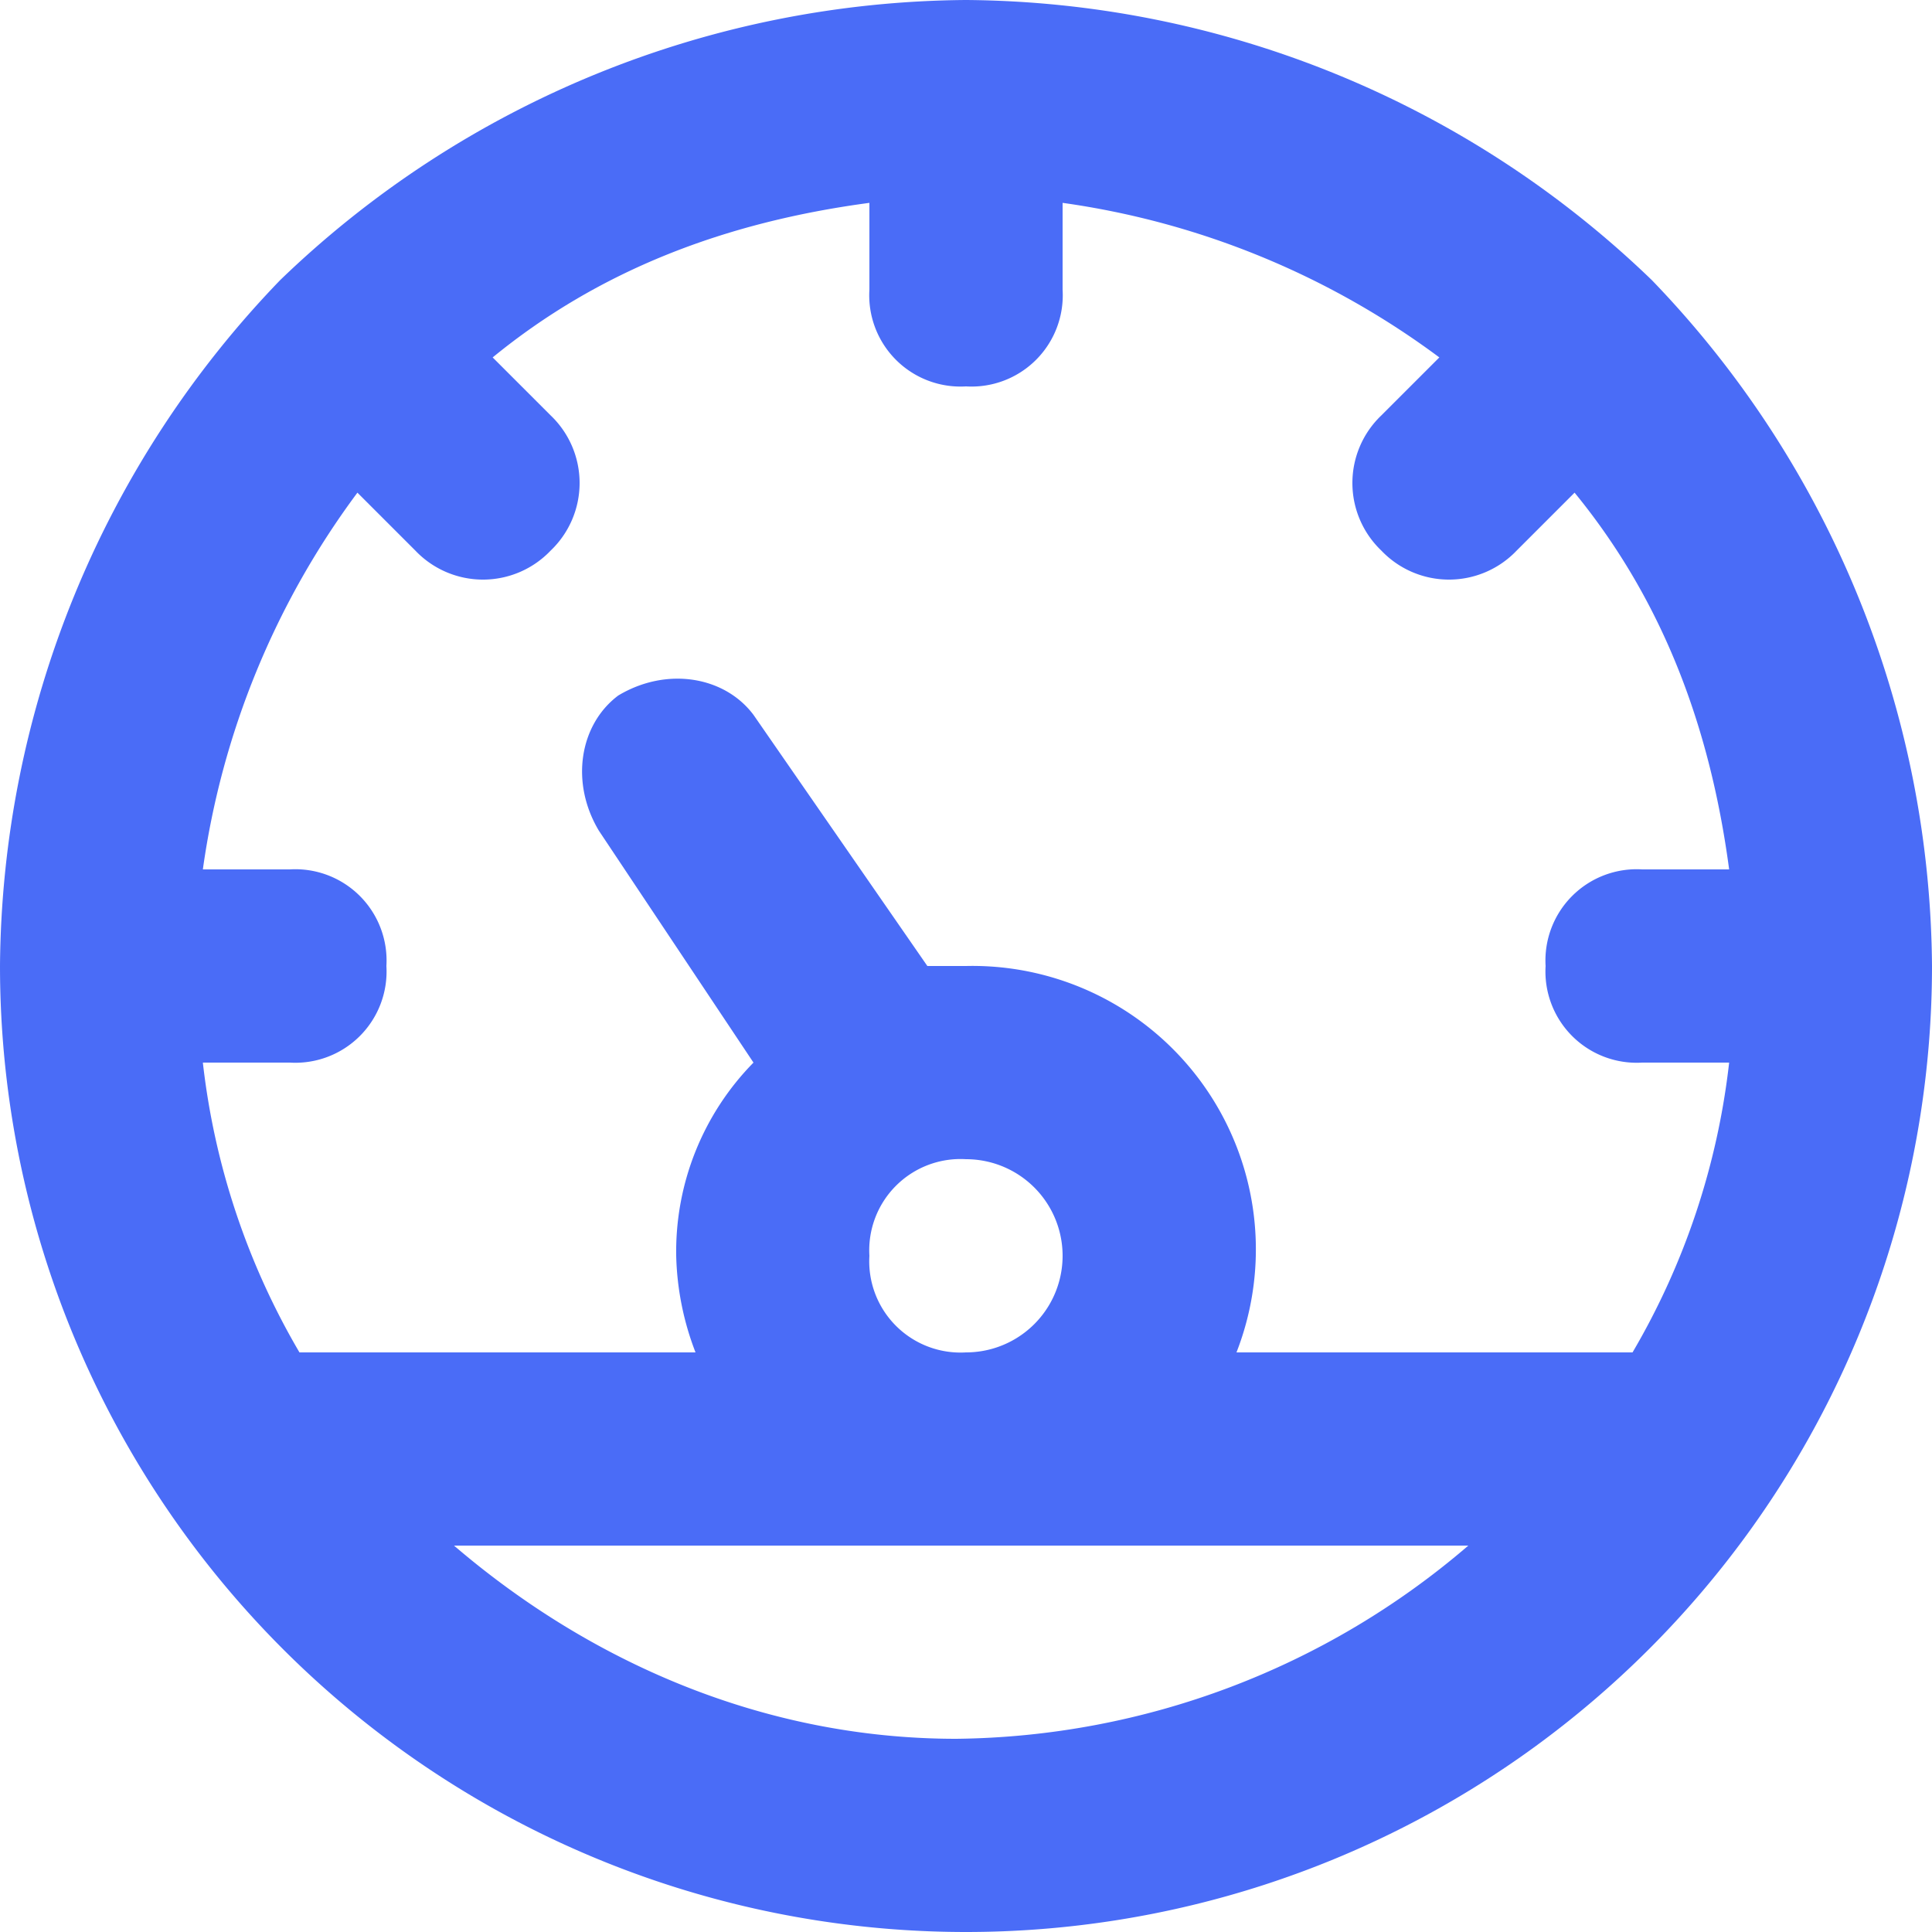
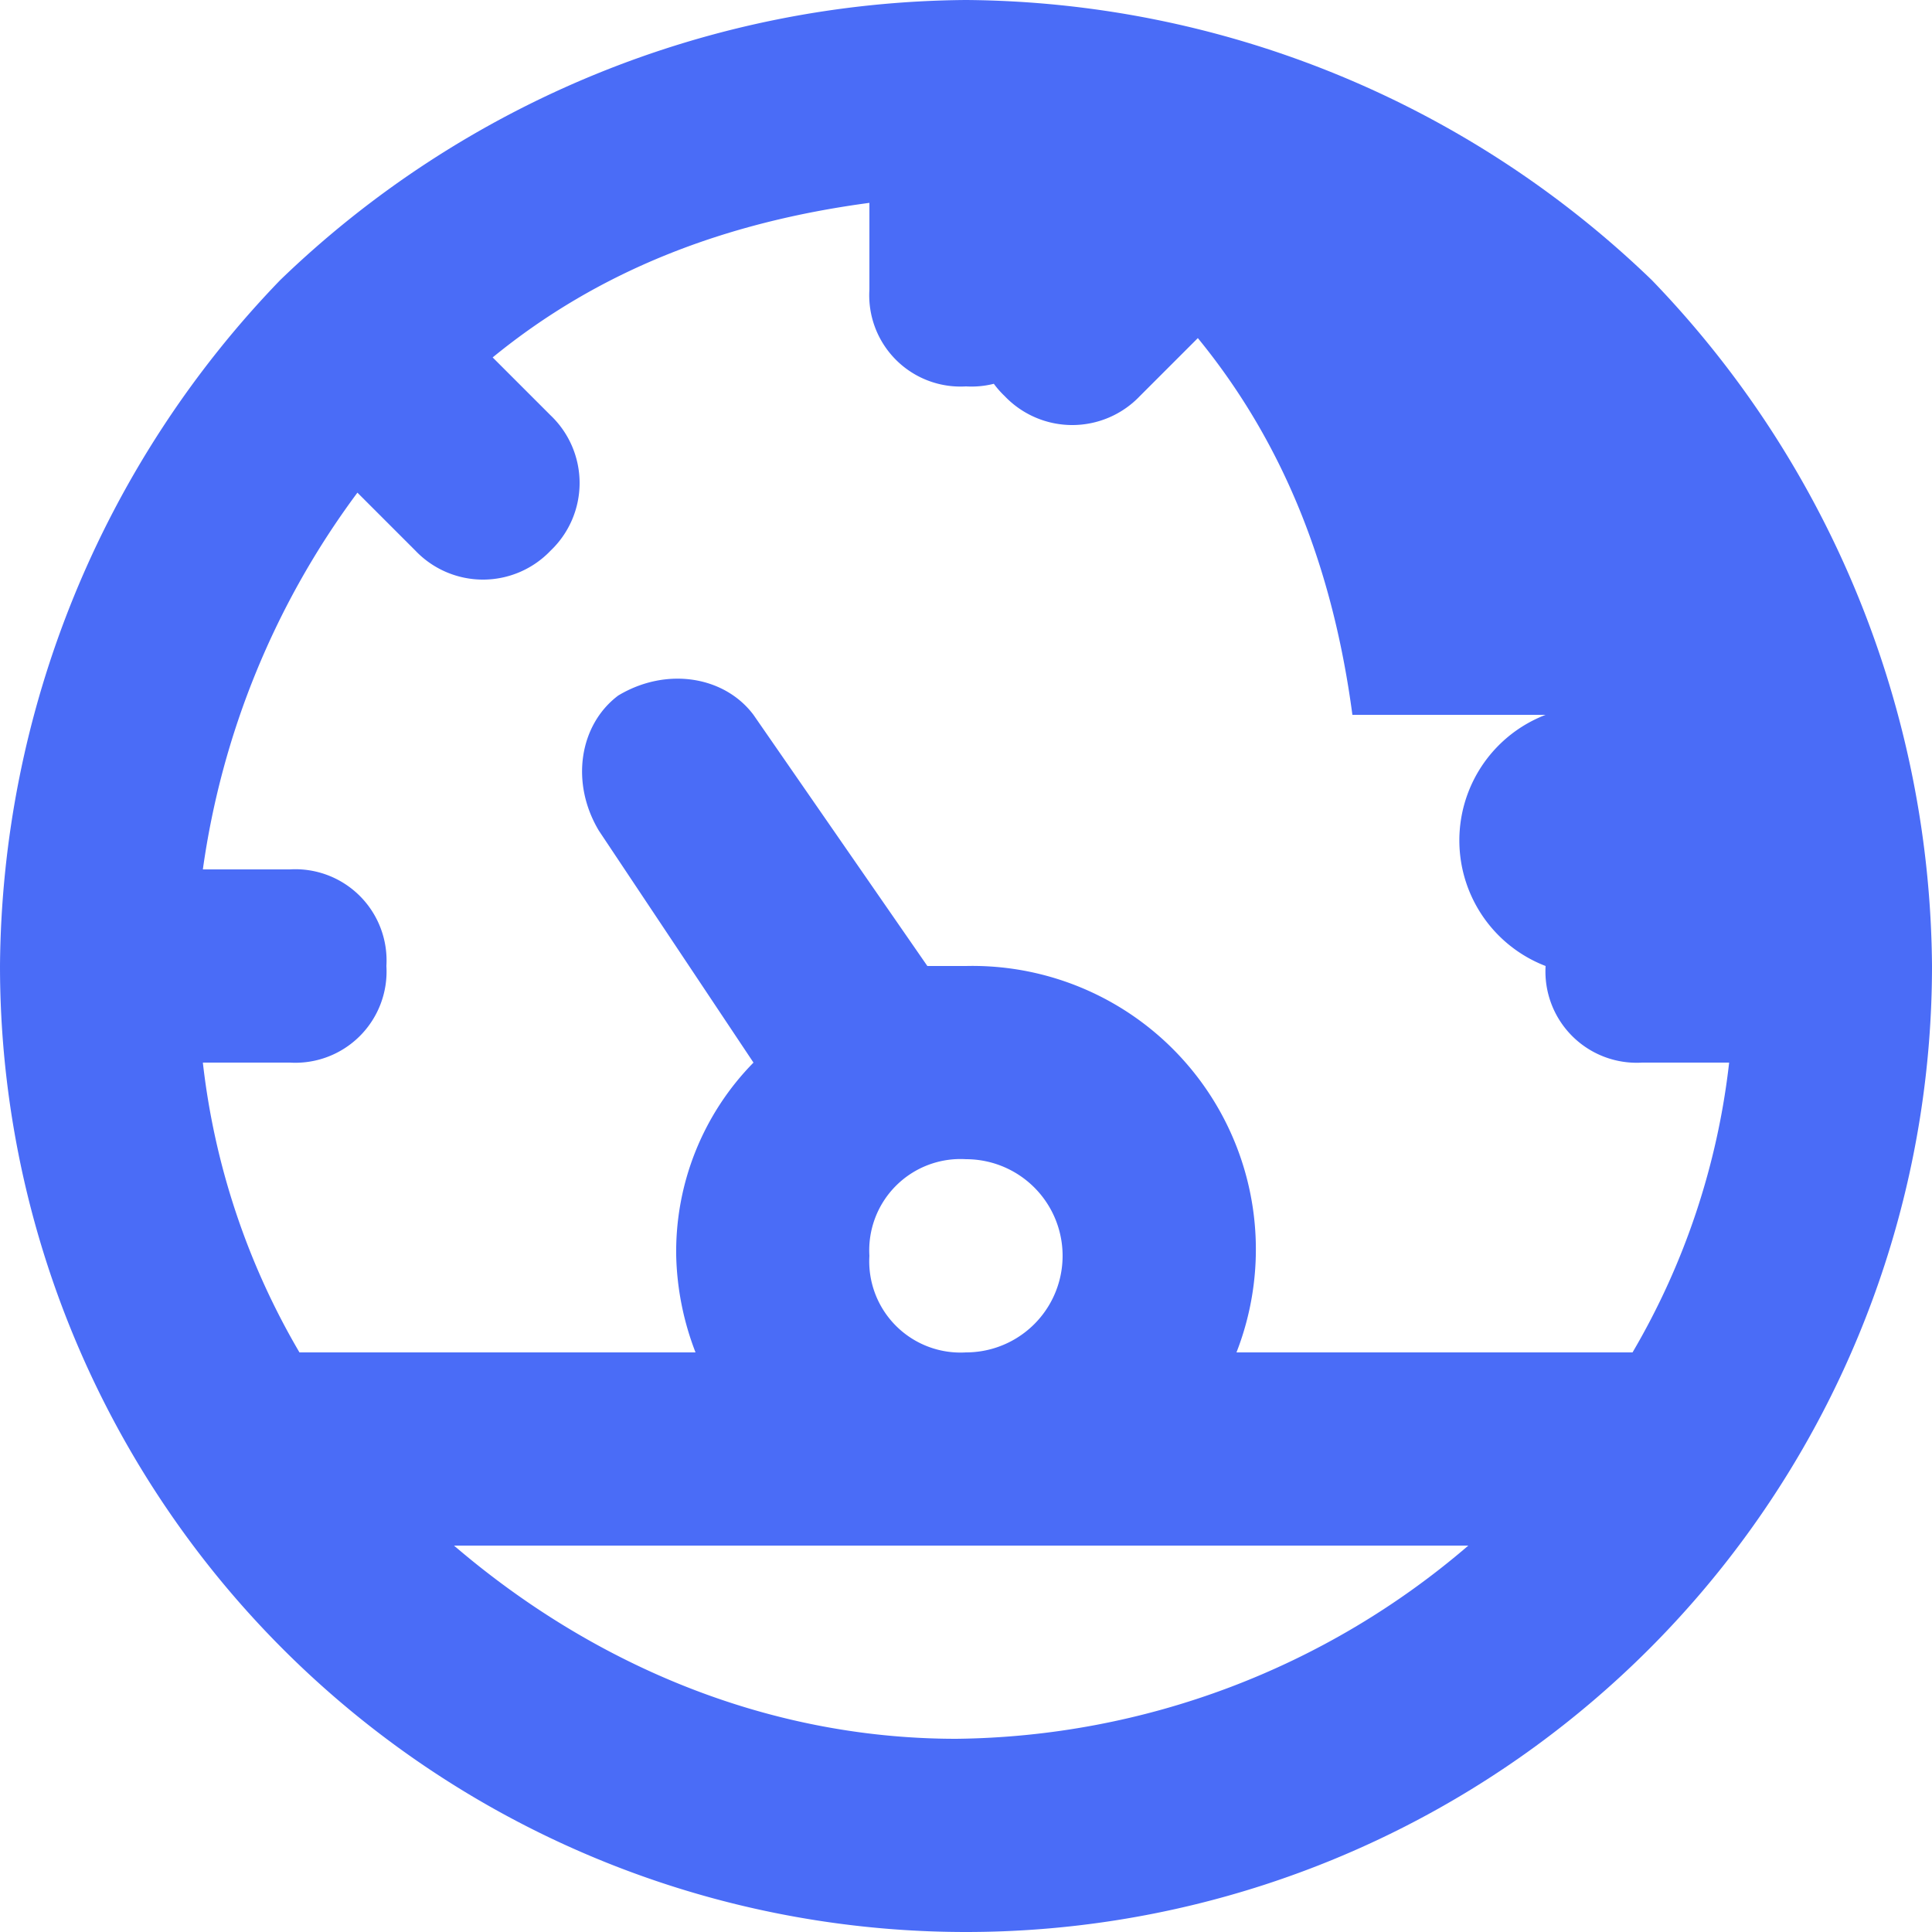
<svg xmlns="http://www.w3.org/2000/svg" width="130" height="130" viewBox="0 0 130 130">
  <g id="dashboard" transform="translate(-2 -2)">
-     <path id="Path_6" data-name="Path 6" d="M113.15,20.85h0A67.127,67.127,0,0,0,67,2,67.127,67.127,0,0,0,20.85,20.85h0A67.127,67.127,0,0,0,2,67a65,65,0,1,0,130,0,67.127,67.127,0,0,0-18.85-46.15ZM112.5,73.5h5.85a49.469,49.469,0,0,1-6.5,19.5H85.2A19.072,19.072,0,0,0,67,67H64.4L52.7,50.1c-1.95-2.6-5.85-3.25-9.1-1.3-2.6,1.95-3.25,5.85-1.3,9.1L52.7,73.5a18.149,18.149,0,0,0-5.2,13A19.23,19.23,0,0,0,48.8,93H22.15a49.469,49.469,0,0,1-6.5-19.5H21.5A6.141,6.141,0,0,0,28,67a6.141,6.141,0,0,0-6.5-6.5H15.65a55.291,55.291,0,0,1,10.4-25.35l3.9,3.9a6.283,6.283,0,0,0,9.1,0,6.283,6.283,0,0,0,0-9.1l-3.9-3.9c7.15-5.85,15.6-9.1,25.35-10.4V21.5A6.141,6.141,0,0,0,67,28a6.141,6.141,0,0,0,6.5-6.5V15.65a55.291,55.291,0,0,1,25.35,10.4l-3.9,3.9a6.283,6.283,0,0,0,0,9.1,6.283,6.283,0,0,0,9.1,0l3.9-3.9c5.85,7.15,9.1,15.6,10.4,25.35H112.5A6.141,6.141,0,0,0,106,67,6.141,6.141,0,0,0,112.5,73.5Zm-52,13A6.141,6.141,0,0,1,67,80a6.5,6.5,0,1,1,0,13A6.141,6.141,0,0,1,60.5,86.5ZM32.55,106H100.8a53.709,53.709,0,0,1-34.45,13C53.35,119,41.65,113.8,32.55,106Z" transform="translate(0 0)" fill="#4a6cf7" />
+     <path id="Path_6" data-name="Path 6" d="M113.15,20.85h0A67.127,67.127,0,0,0,67,2,67.127,67.127,0,0,0,20.85,20.85h0A67.127,67.127,0,0,0,2,67a65,65,0,1,0,130,0,67.127,67.127,0,0,0-18.85-46.15ZM112.5,73.5h5.85a49.469,49.469,0,0,1-6.5,19.5H85.2A19.072,19.072,0,0,0,67,67H64.4L52.7,50.1c-1.95-2.6-5.85-3.25-9.1-1.3-2.6,1.95-3.25,5.85-1.3,9.1L52.7,73.5a18.149,18.149,0,0,0-5.2,13A19.23,19.23,0,0,0,48.8,93H22.15a49.469,49.469,0,0,1-6.5-19.5H21.5A6.141,6.141,0,0,0,28,67a6.141,6.141,0,0,0-6.5-6.5H15.65a55.291,55.291,0,0,1,10.4-25.35l3.9,3.9a6.283,6.283,0,0,0,9.1,0,6.283,6.283,0,0,0,0-9.1l-3.9-3.9c7.15-5.85,15.6-9.1,25.35-10.4V21.5A6.141,6.141,0,0,0,67,28a6.141,6.141,0,0,0,6.5-6.5V15.65l-3.9,3.9a6.283,6.283,0,0,0,0,9.1,6.283,6.283,0,0,0,9.1,0l3.9-3.9c5.85,7.15,9.1,15.6,10.4,25.35H112.5A6.141,6.141,0,0,0,106,67,6.141,6.141,0,0,0,112.5,73.5Zm-52,13A6.141,6.141,0,0,1,67,80a6.5,6.5,0,1,1,0,13A6.141,6.141,0,0,1,60.5,86.5ZM32.55,106H100.8a53.709,53.709,0,0,1-34.45,13C53.35,119,41.65,113.8,32.55,106Z" transform="translate(0 0)" fill="#4a6cf7" />
  </g>
</svg>